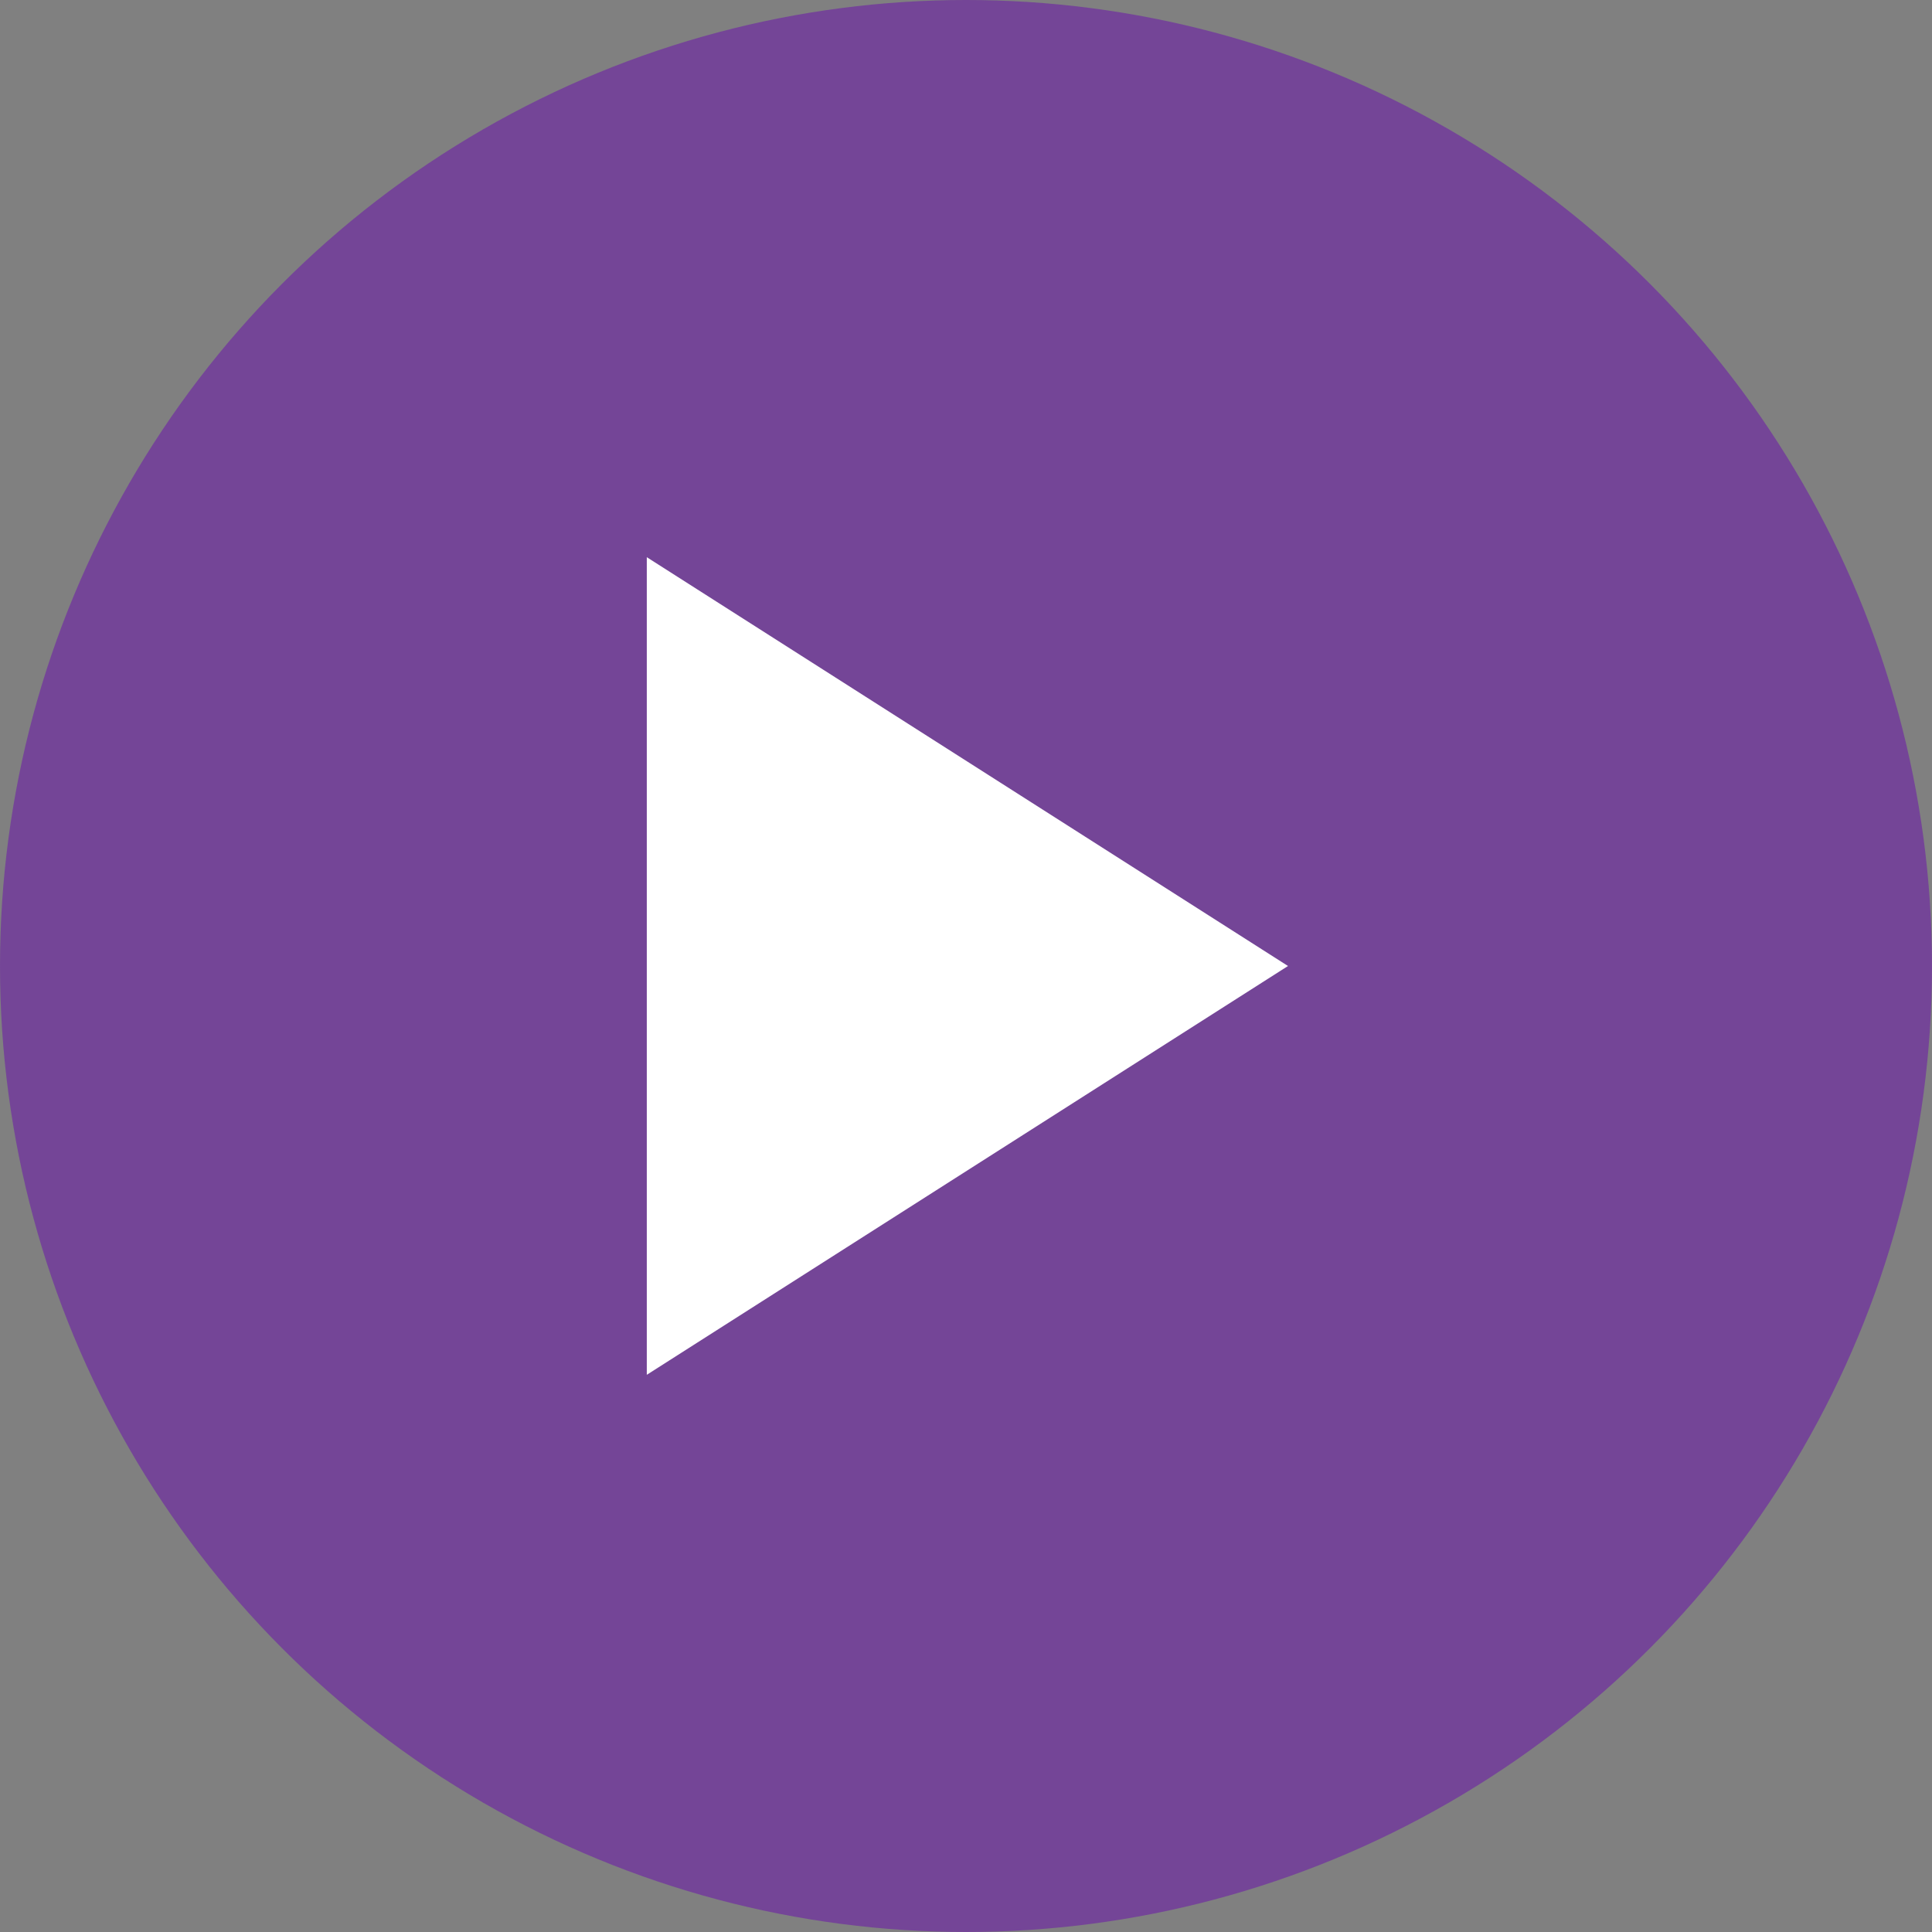
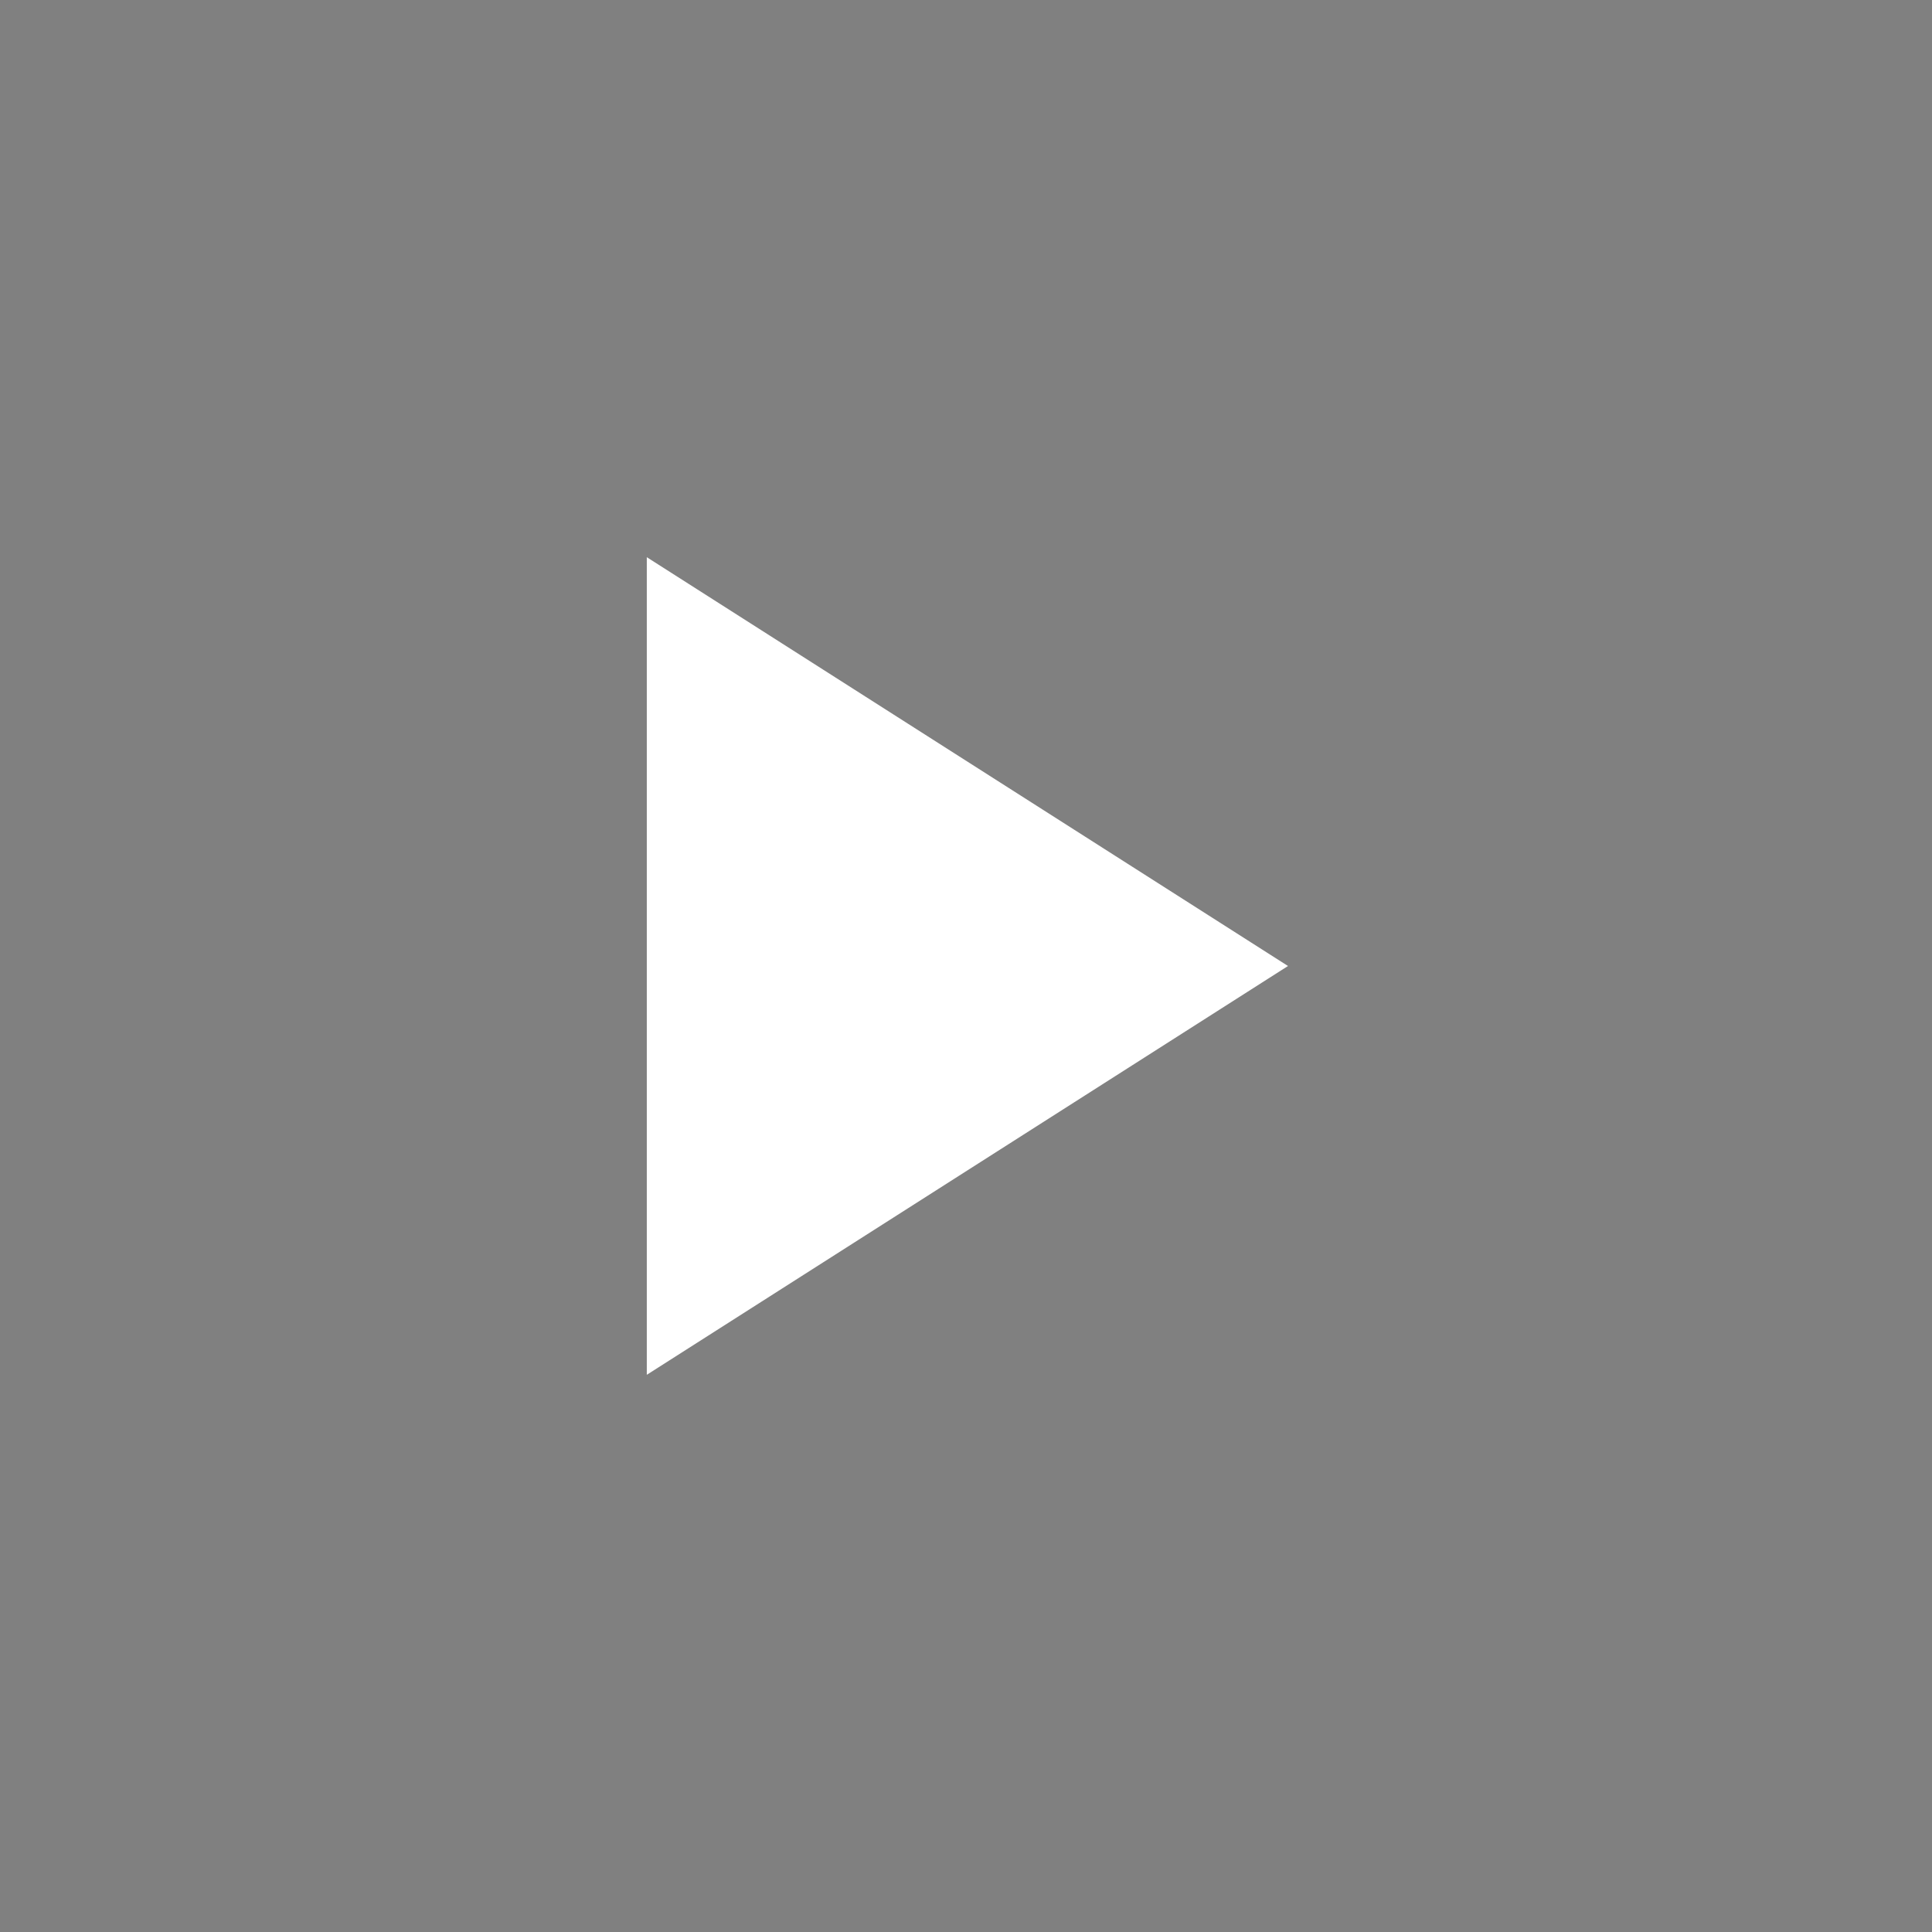
<svg xmlns="http://www.w3.org/2000/svg" viewBox="0 0 69 69" style="enable-background:new 0 0 69 69" xml:space="preserve">
  <rect x="0" y="0" width="69" height="69" fill="#808080" stroke="none" />
  <g transform="translate(-855 -1952)">
-     <circle cx="889.5" cy="1986.5" r="34.5" style="opacity:.7;fill:#702da1;enable-background:new" />
    <g style="enable-background:new">
-       <path d="m901 1986.5-22.9 14.6v-29.2l22.9 14.6z" style="fill:#fff" />
+       <path d="m901 1986.5-22.9 14.6v-29.2z" style="fill:#fff" />
    </g>
  </g>
</svg>